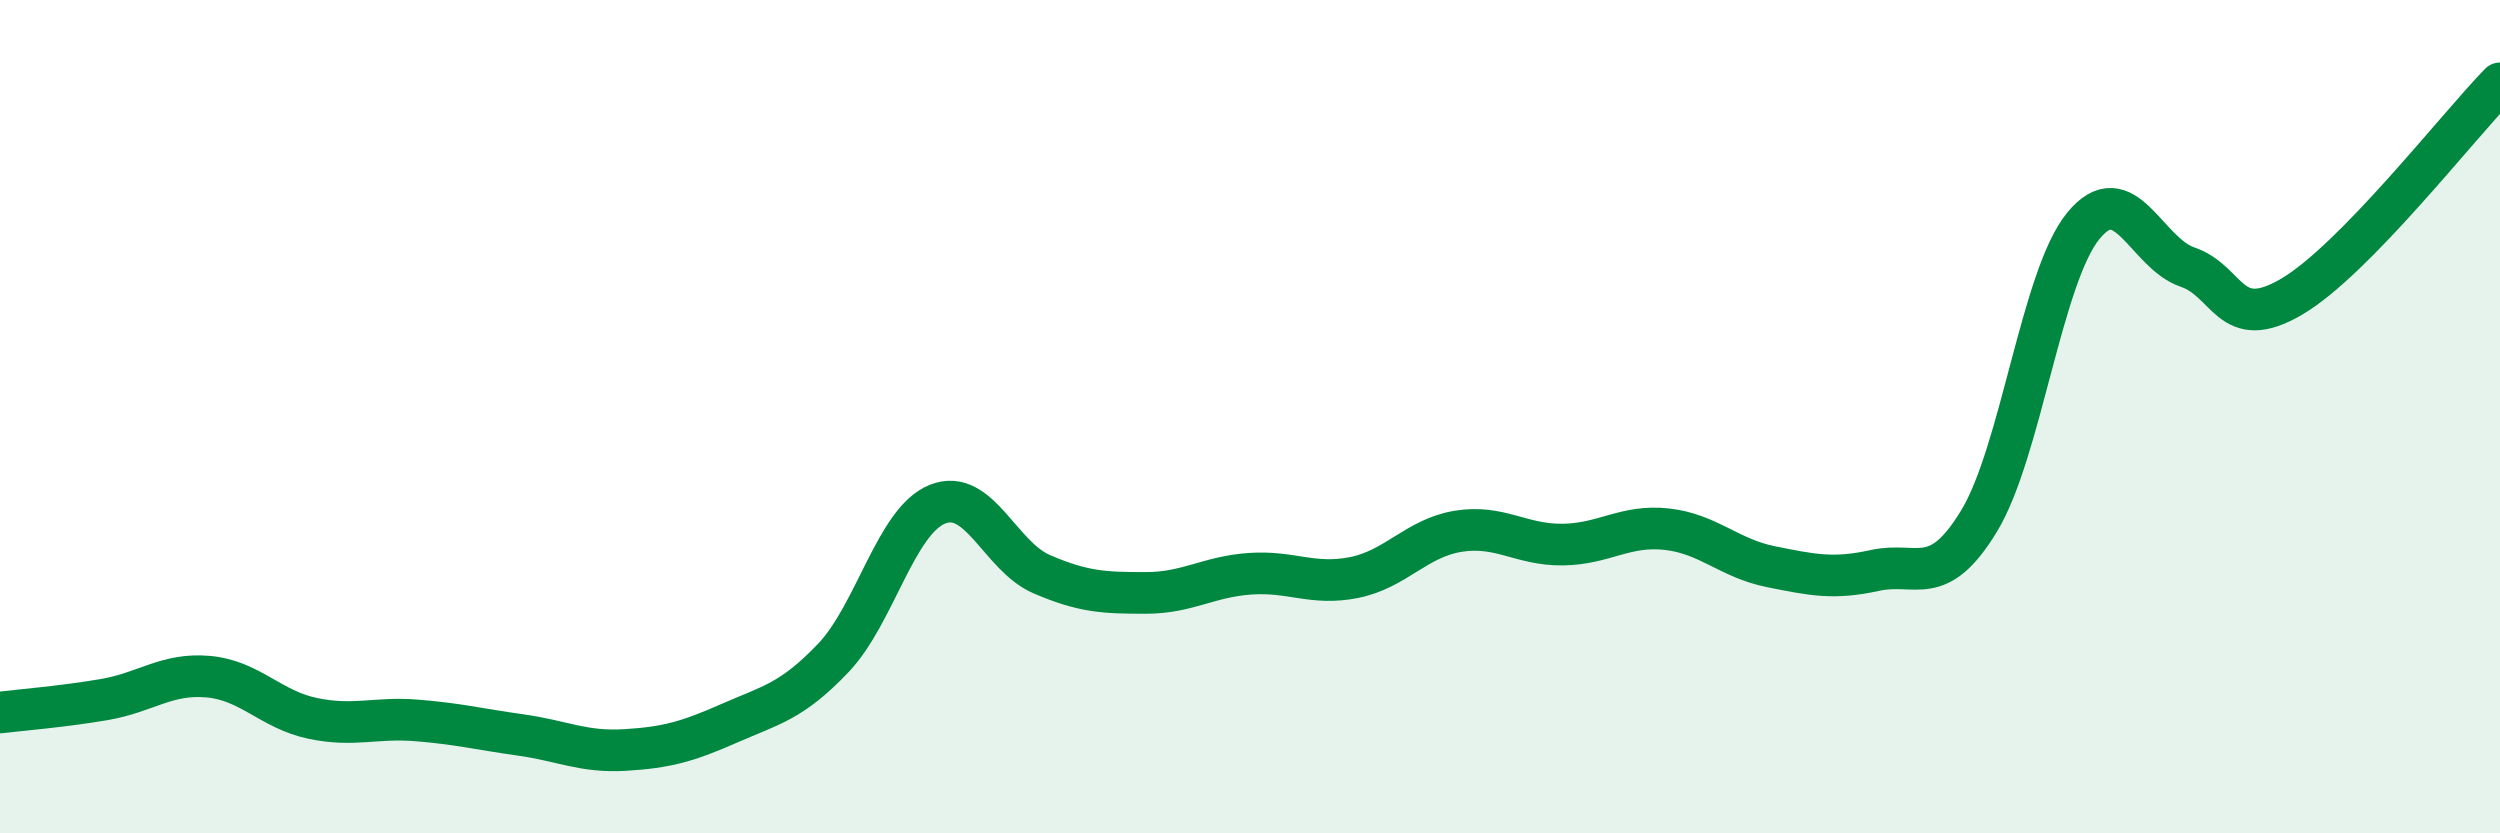
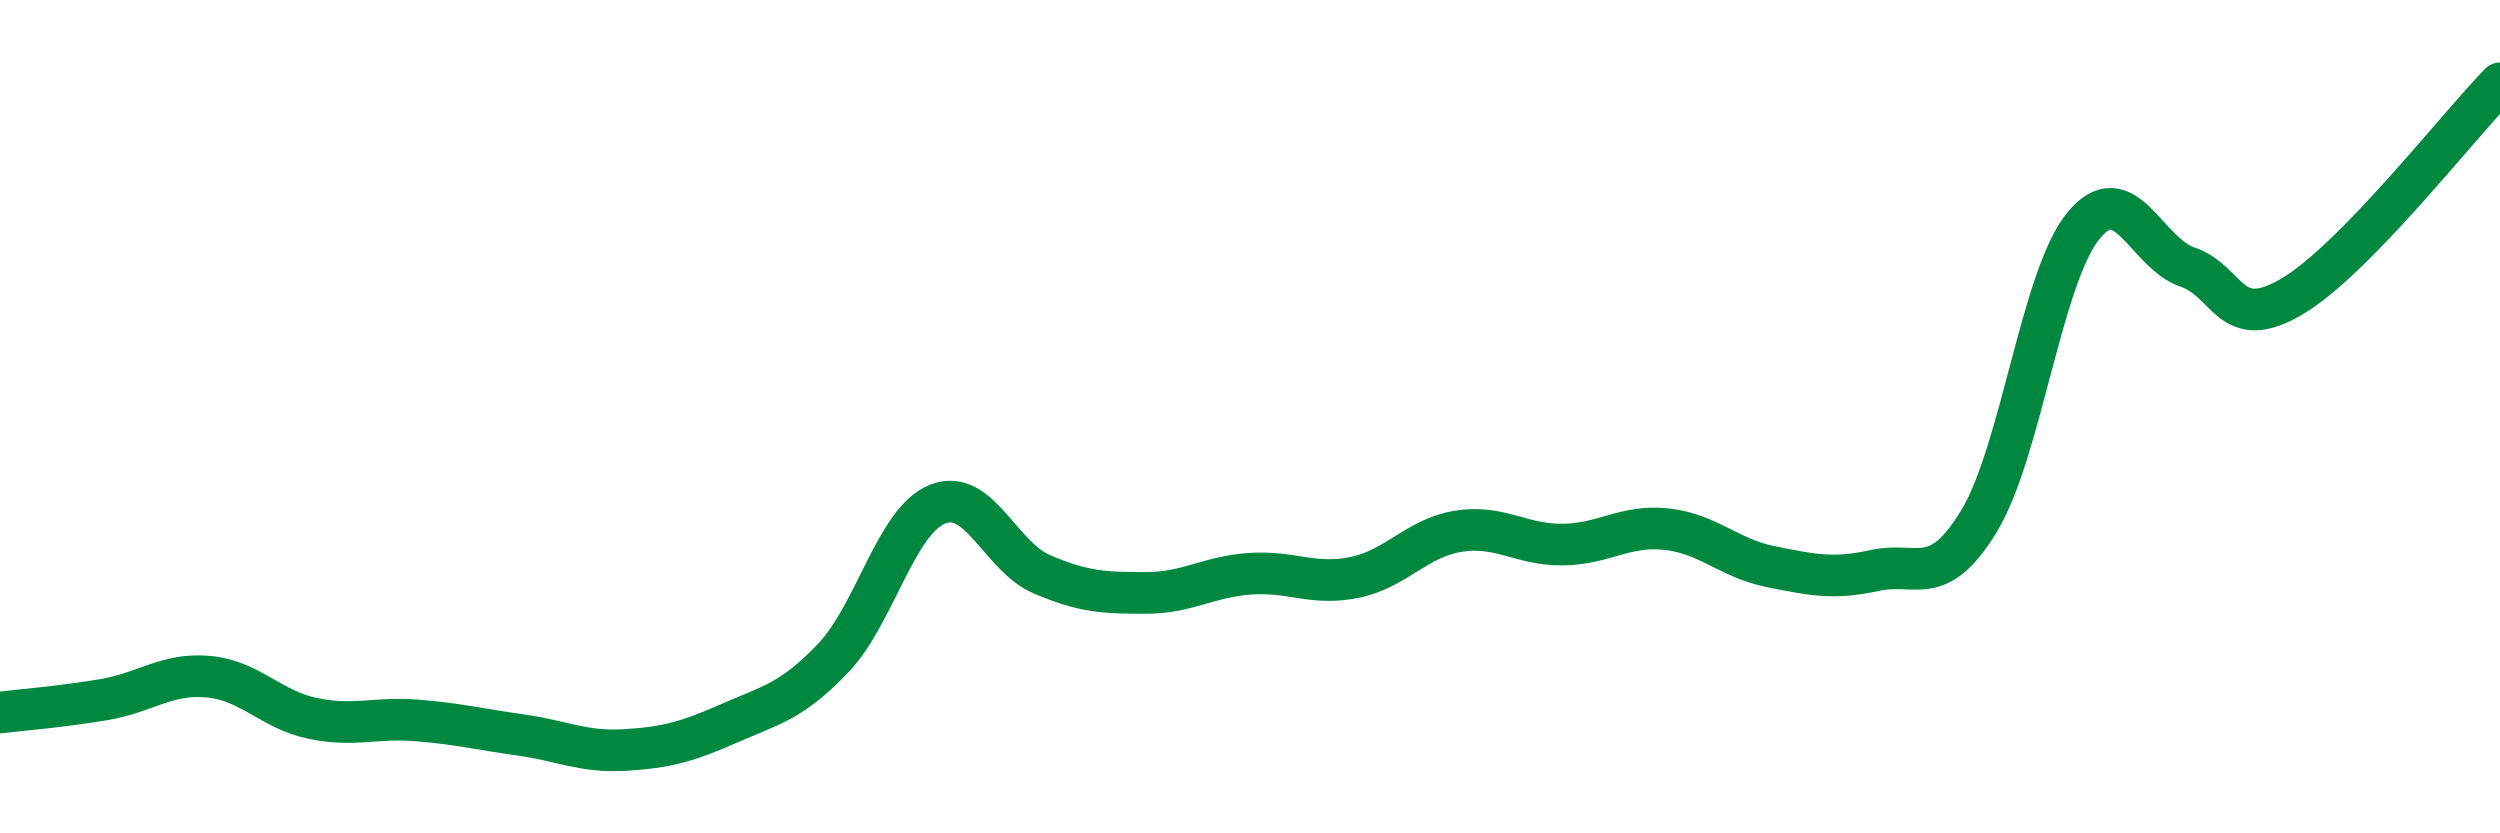
<svg xmlns="http://www.w3.org/2000/svg" width="60" height="20" viewBox="0 0 60 20">
-   <path d="M 0,17.1 C 0.5,17.04 1.5,16.96 2.5,16.79 C 3.5,16.62 4,16.15 5,16.24 C 6,16.33 6.5,17.03 7.5,17.24 C 8.5,17.45 9,17.21 10,17.29 C 11,17.37 11.5,17.5 12.5,17.64 C 13.5,17.78 14,18.06 15,18 C 16,17.94 16.5,17.8 17.5,17.36 C 18.5,16.92 19,16.84 20,15.79 C 21,14.74 21.5,12.5 22.5,12.1 C 23.5,11.7 24,13.35 25,13.78 C 26,14.21 26.5,14.23 27.5,14.23 C 28.5,14.23 29,13.84 30,13.77 C 31,13.7 31.5,14.06 32.5,13.86 C 33.5,13.66 34,12.91 35,12.75 C 36,12.59 36.5,13.08 37.5,13.07 C 38.5,13.06 39,12.59 40,12.7 C 41,12.81 41.5,13.4 42.5,13.6 C 43.5,13.8 44,13.91 45,13.69 C 46,13.47 46.5,14.15 47.5,12.5 C 48.5,10.85 49,6.64 50,5.42 C 51,4.2 51.5,6.07 52.5,6.41 C 53.5,6.75 53.5,8 55,7.12 C 56.5,6.24 59,3.02 60,2L60 20L0 20Z" fill="#008740" opacity="0.1" stroke-linecap="round" stroke-linejoin="round" />
  <path d="M 0,17.1 C 0.5,17.04 1.5,16.96 2.5,16.79 C 3.5,16.62 4,16.15 5,16.24 C 6,16.33 6.5,17.03 7.5,17.24 C 8.5,17.45 9,17.21 10,17.29 C 11,17.37 11.5,17.5 12.5,17.64 C 13.5,17.78 14,18.06 15,18 C 16,17.94 16.5,17.8 17.5,17.36 C 18.5,16.92 19,16.84 20,15.79 C 21,14.74 21.5,12.5 22.5,12.1 C 23.5,11.7 24,13.35 25,13.78 C 26,14.21 26.5,14.23 27.5,14.23 C 28.5,14.23 29,13.84 30,13.77 C 31,13.7 31.5,14.06 32.5,13.86 C 33.5,13.66 34,12.91 35,12.75 C 36,12.59 36.5,13.08 37.5,13.07 C 38.5,13.06 39,12.59 40,12.7 C 41,12.81 41.5,13.4 42.5,13.6 C 43.5,13.8 44,13.91 45,13.69 C 46,13.47 46.5,14.15 47.5,12.5 C 48.5,10.85 49,6.64 50,5.42 C 51,4.2 51.5,6.07 52.5,6.41 C 53.5,6.75 53.5,8 55,7.12 C 56.5,6.24 59,3.02 60,2" stroke="#008740" stroke-width="1" fill="none" stroke-linecap="round" stroke-linejoin="round" />
</svg>